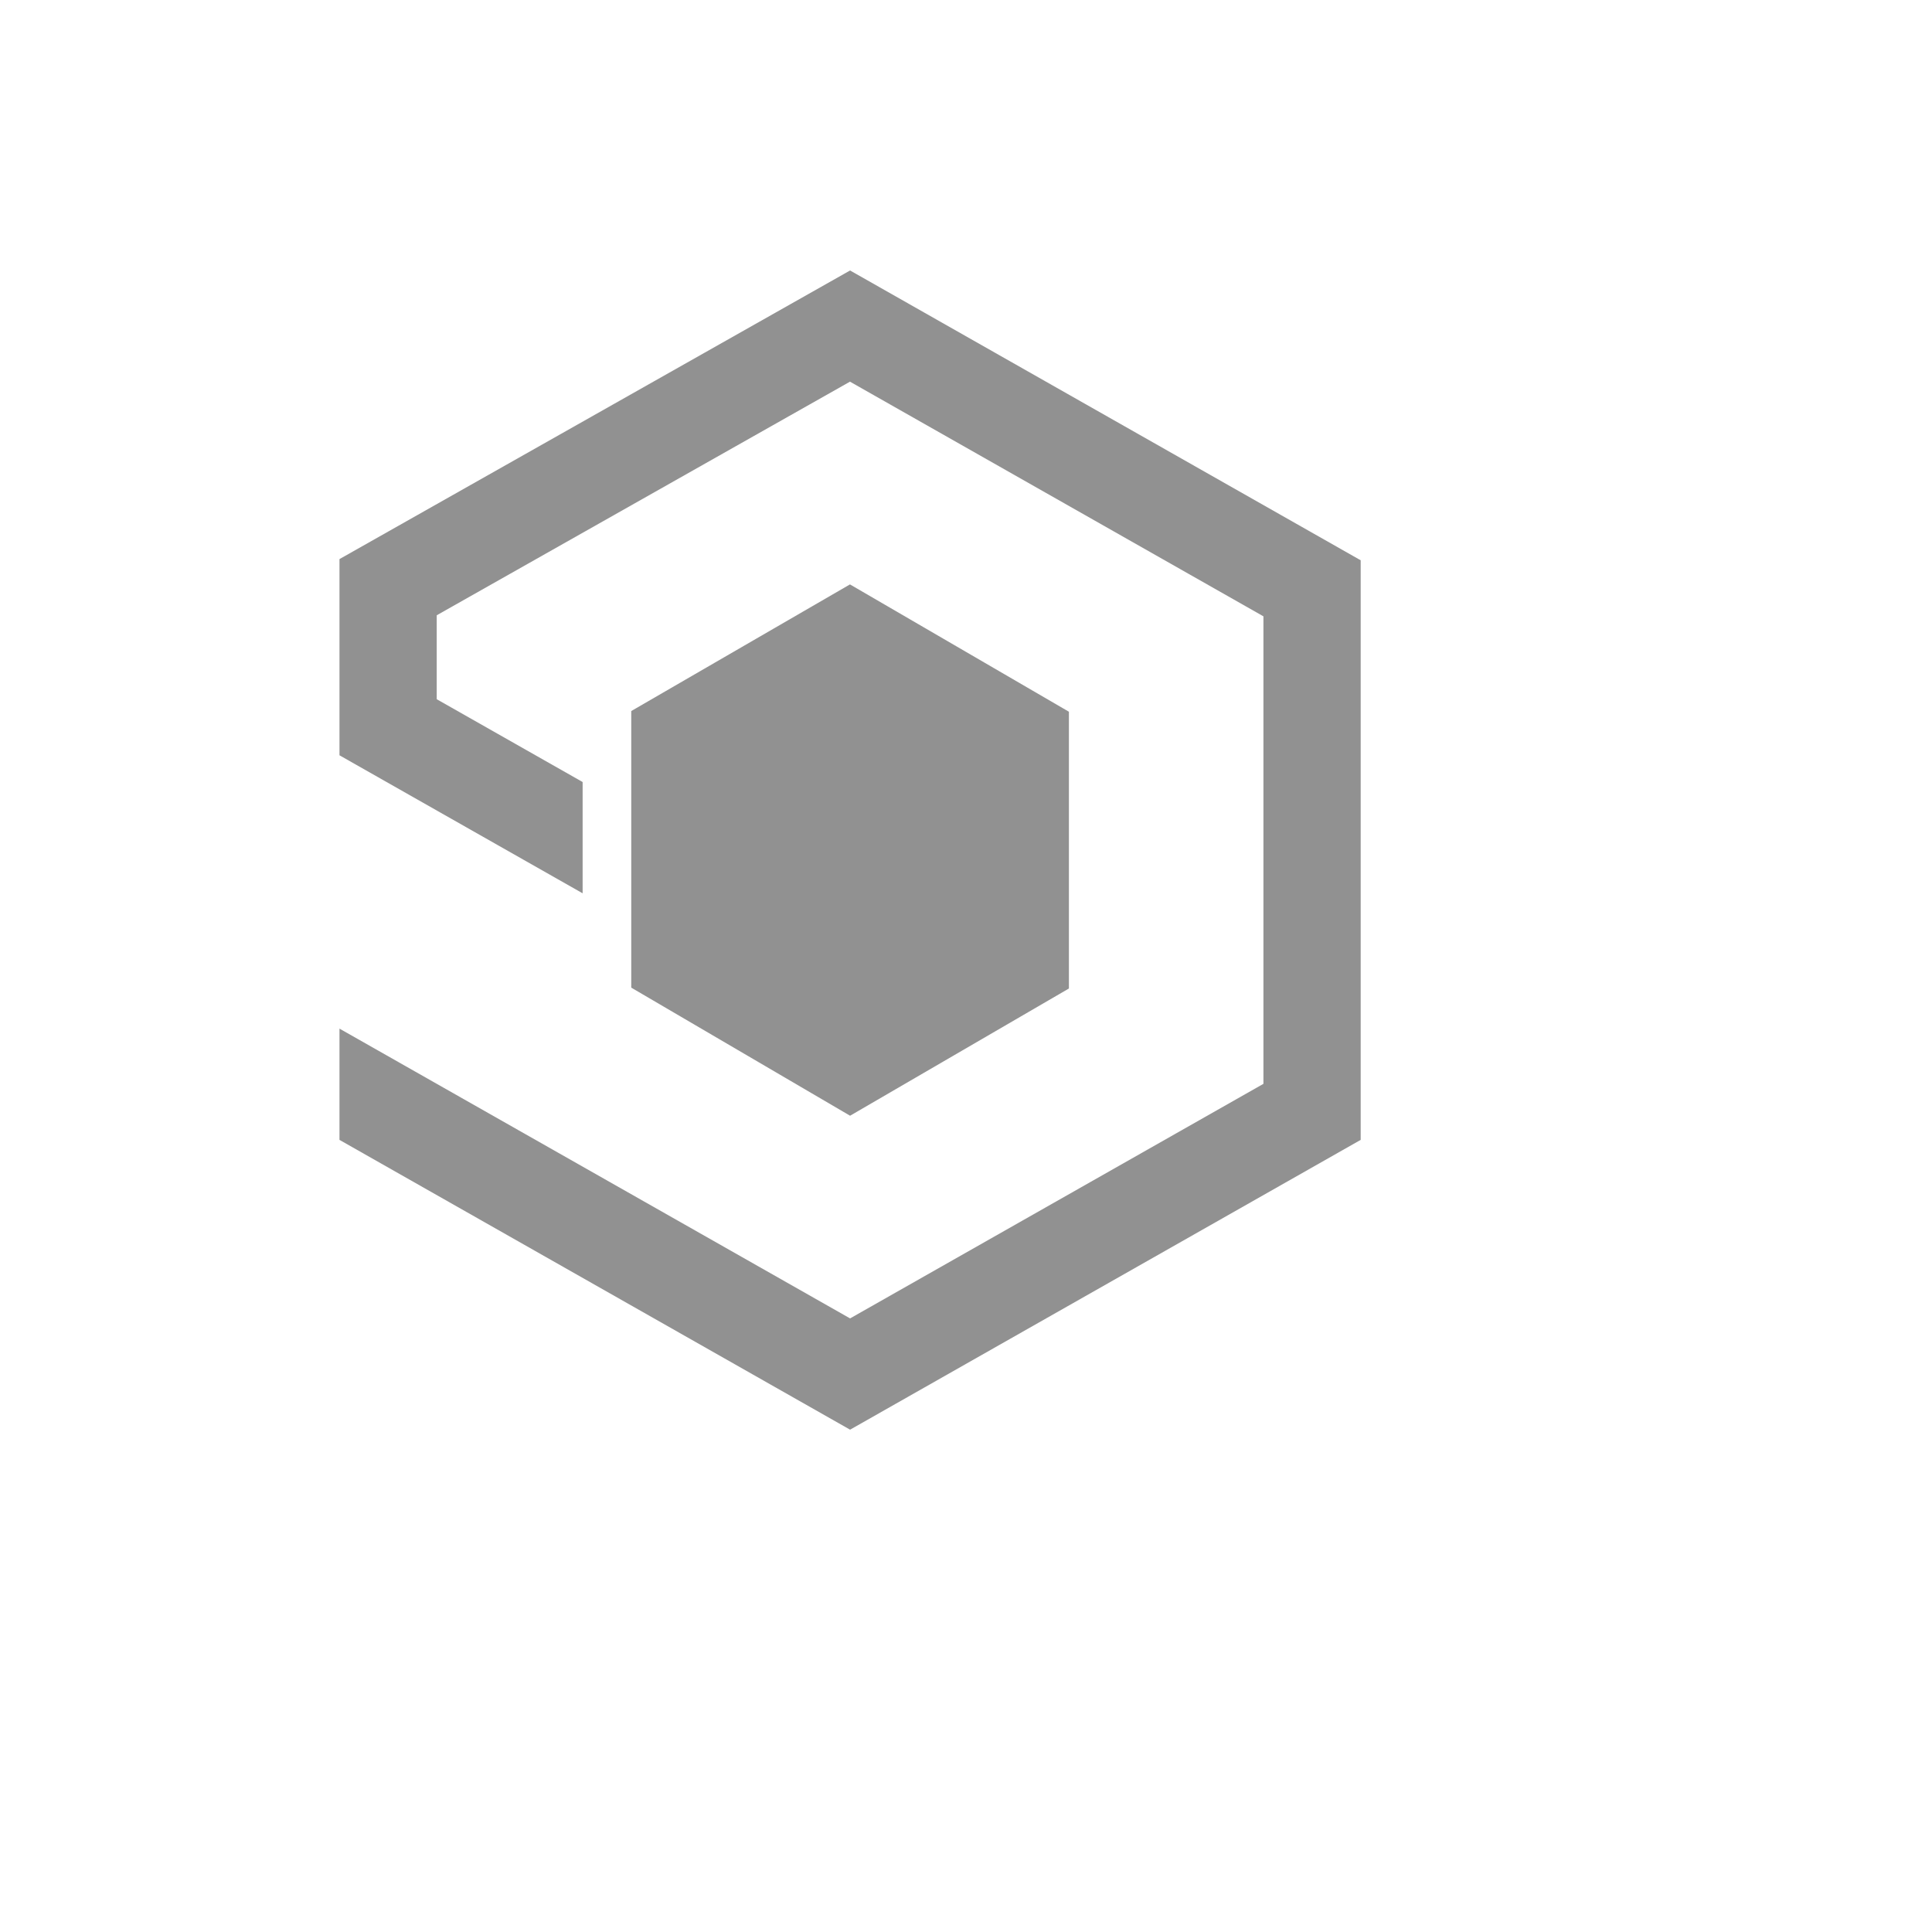
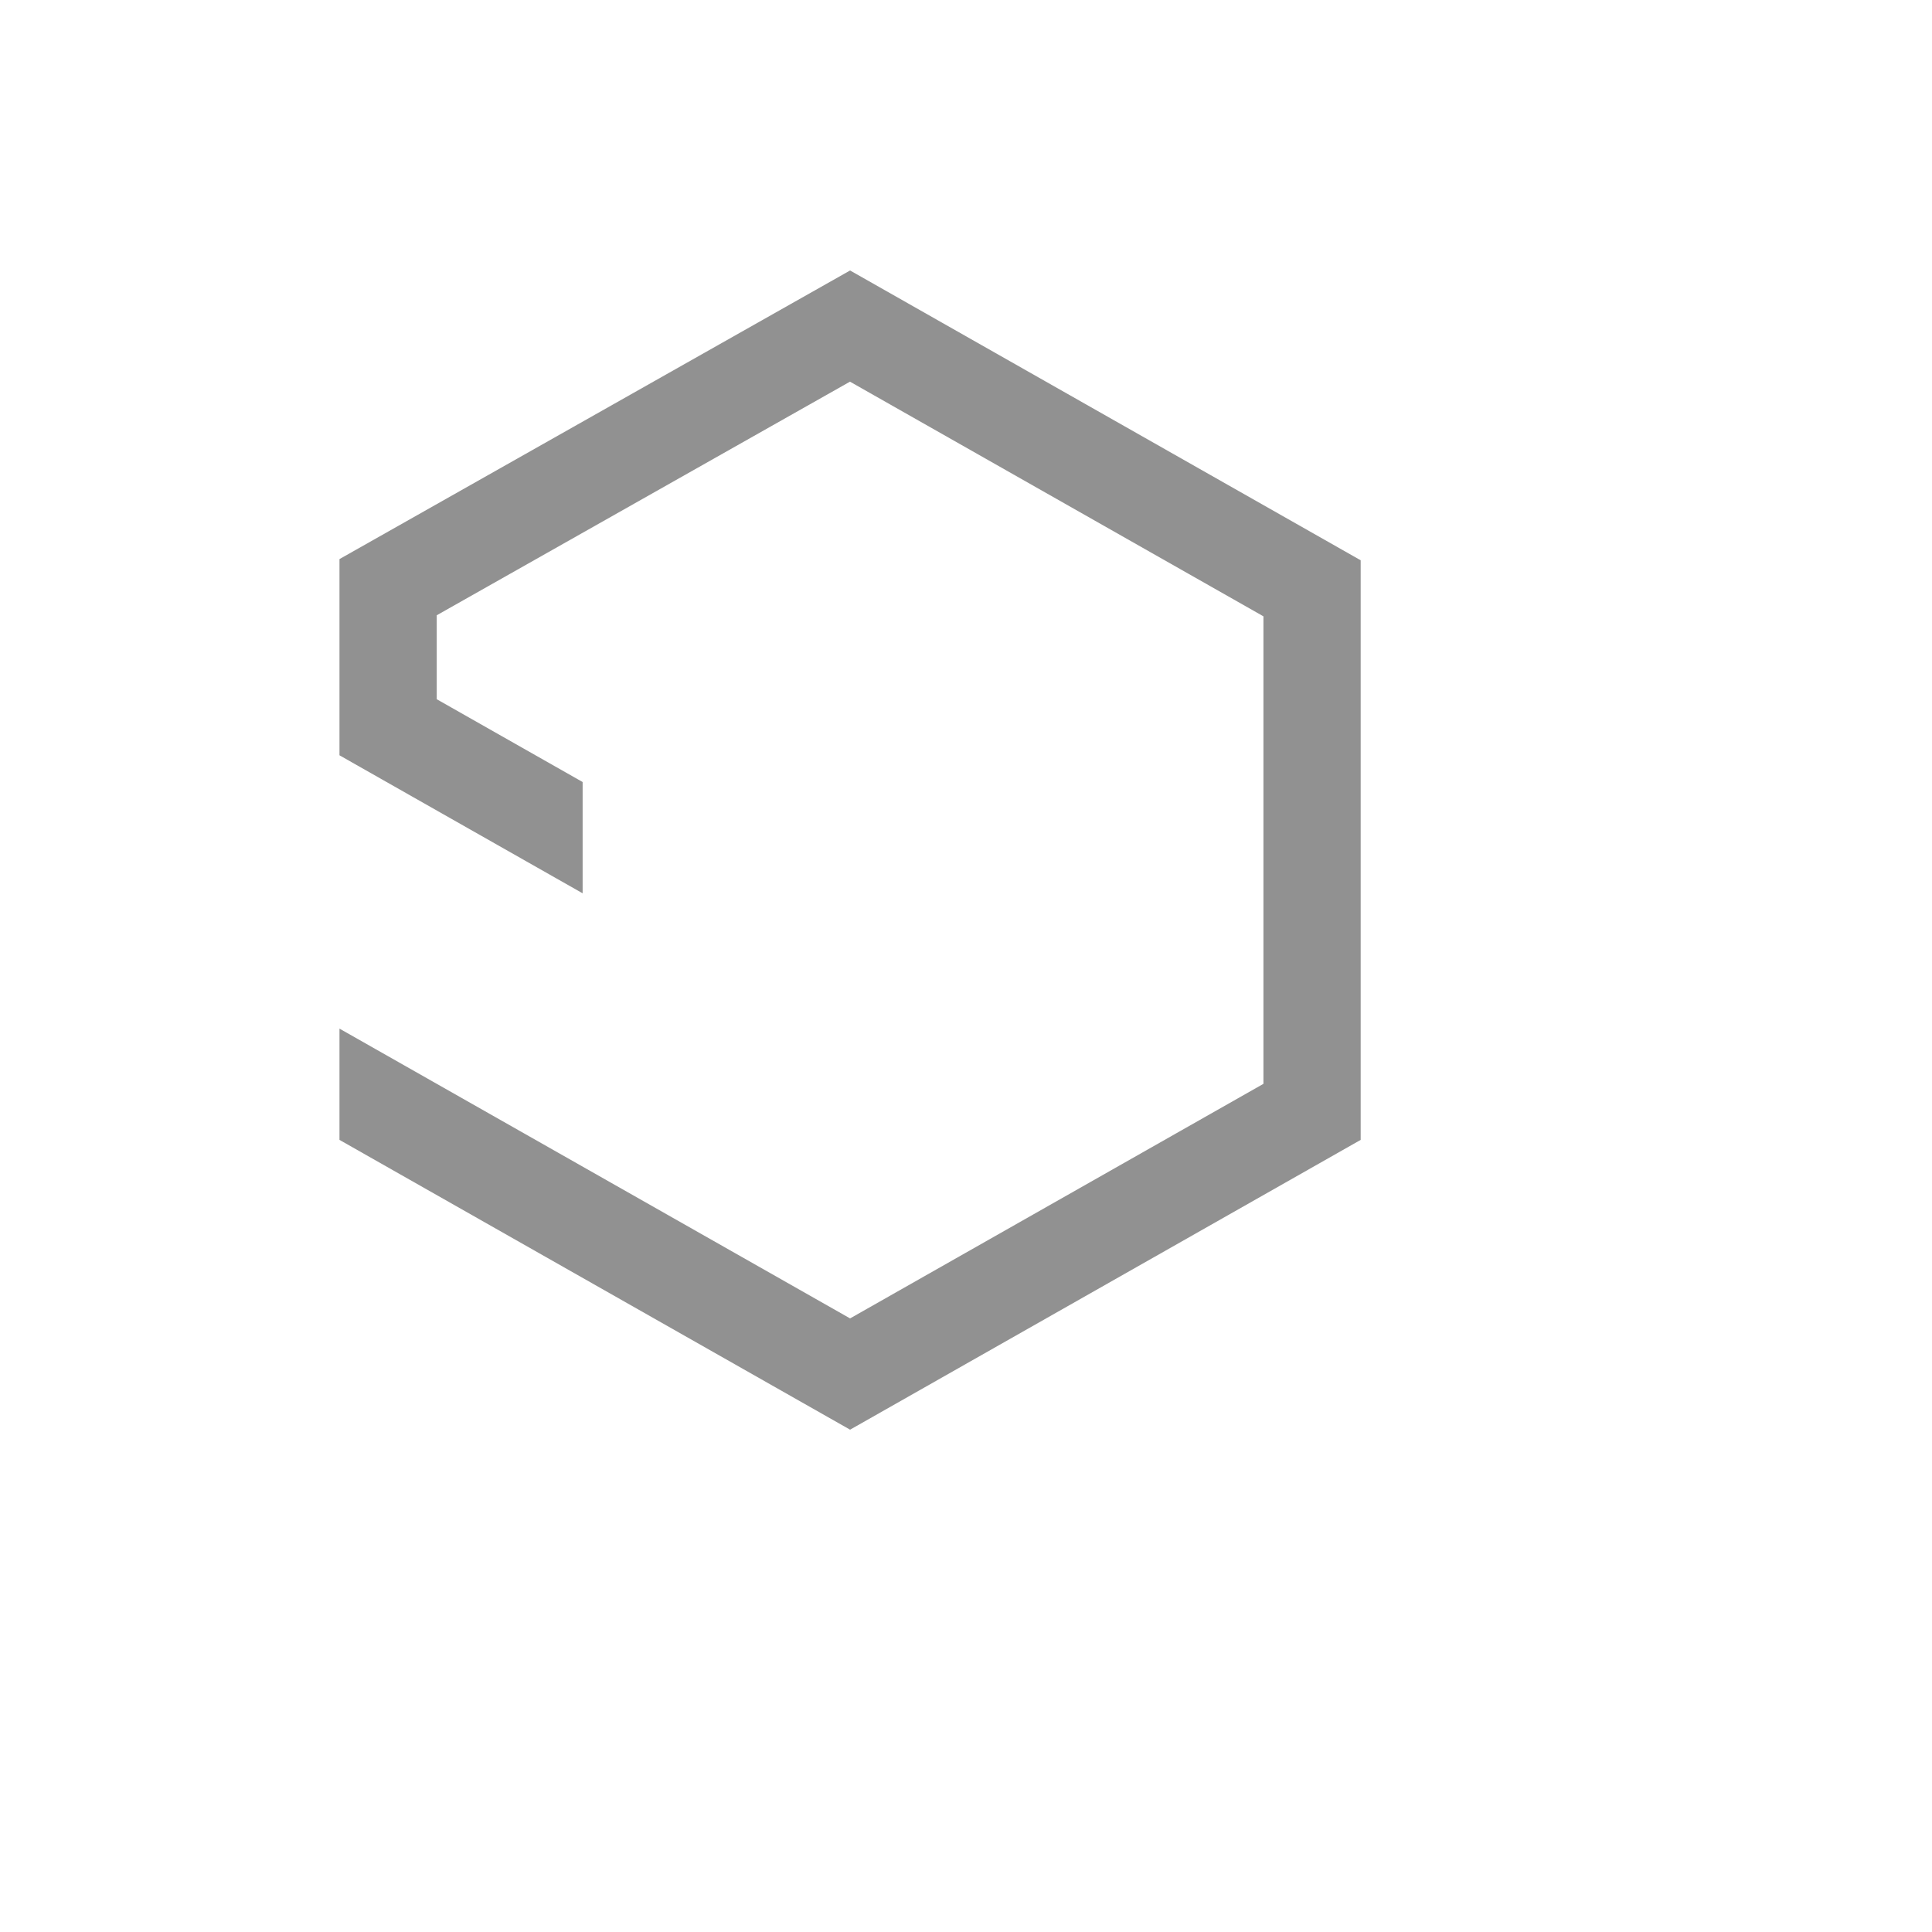
<svg xmlns="http://www.w3.org/2000/svg" version="1.1" width="100%" height="100%" id="svgWorkerArea" viewBox="-25 -25 625 625" style="background: white;">
  <defs id="defsdoc">
    <pattern id="patternBool" x="0" y="0" width="10" height="10" patternUnits="userSpaceOnUse" patternTransform="rotate(35)">
-       <circle cx="5" cy="5" r="4" style="stroke: none;fill: #ff000070;" />
-     </pattern>
+       </pattern>
  </defs>
  <g id="fileImp-415379267" class="cosito">
-     <path id="pathImp-810979949" fill="#91919144" class="grouped" d="M250 335.937C250 335.937 320.79 294.78 320.79 294.78 320.79 294.78 320.79 205.242 320.79 205.242 320.79 205.242 249.962 164.057 249.962 164.057 249.962 164.057 179.21 205.022 179.21 205.022 179.21 205.022 179.21 294.499 179.21 294.499 179.21 294.499 250 335.937 250 335.937 250 335.937 250 335.937 250 335.937" />
    <path id="pathImp-485920948" fill="#91919144" class="grouped" d="M250 62.5C250 62.5 84.821 155.865 84.821 155.865 84.821 155.865 84.821 219.337 84.821 219.337 84.821 219.337 163.479 263.98 163.479 263.98 163.479 263.98 163.479 227.982 163.479 227.982 163.479 227.982 116.282 201.195 116.282 201.195 116.282 201.195 116.282 174.04 116.282 174.04 116.282 174.04 249.967 98.47 249.967 98.47 249.967 98.47 383.718 174.381 383.718 174.381 383.718 174.381 383.718 325.619 383.718 325.619 383.718 325.619 250 401.502 250 401.502 250 401.502 84.821 307.757 84.821 307.757 84.821 307.757 84.821 343.75 84.821 343.75 84.821 343.75 250 437.5 250 437.5 250 437.5 415.179 343.75 415.179 343.75 415.179 343.75 415.179 156.25 415.179 156.25 415.179 156.25 250 62.5 250 62.5 250 62.5 250 62.5 250 62.5" />
  </g>
</svg>